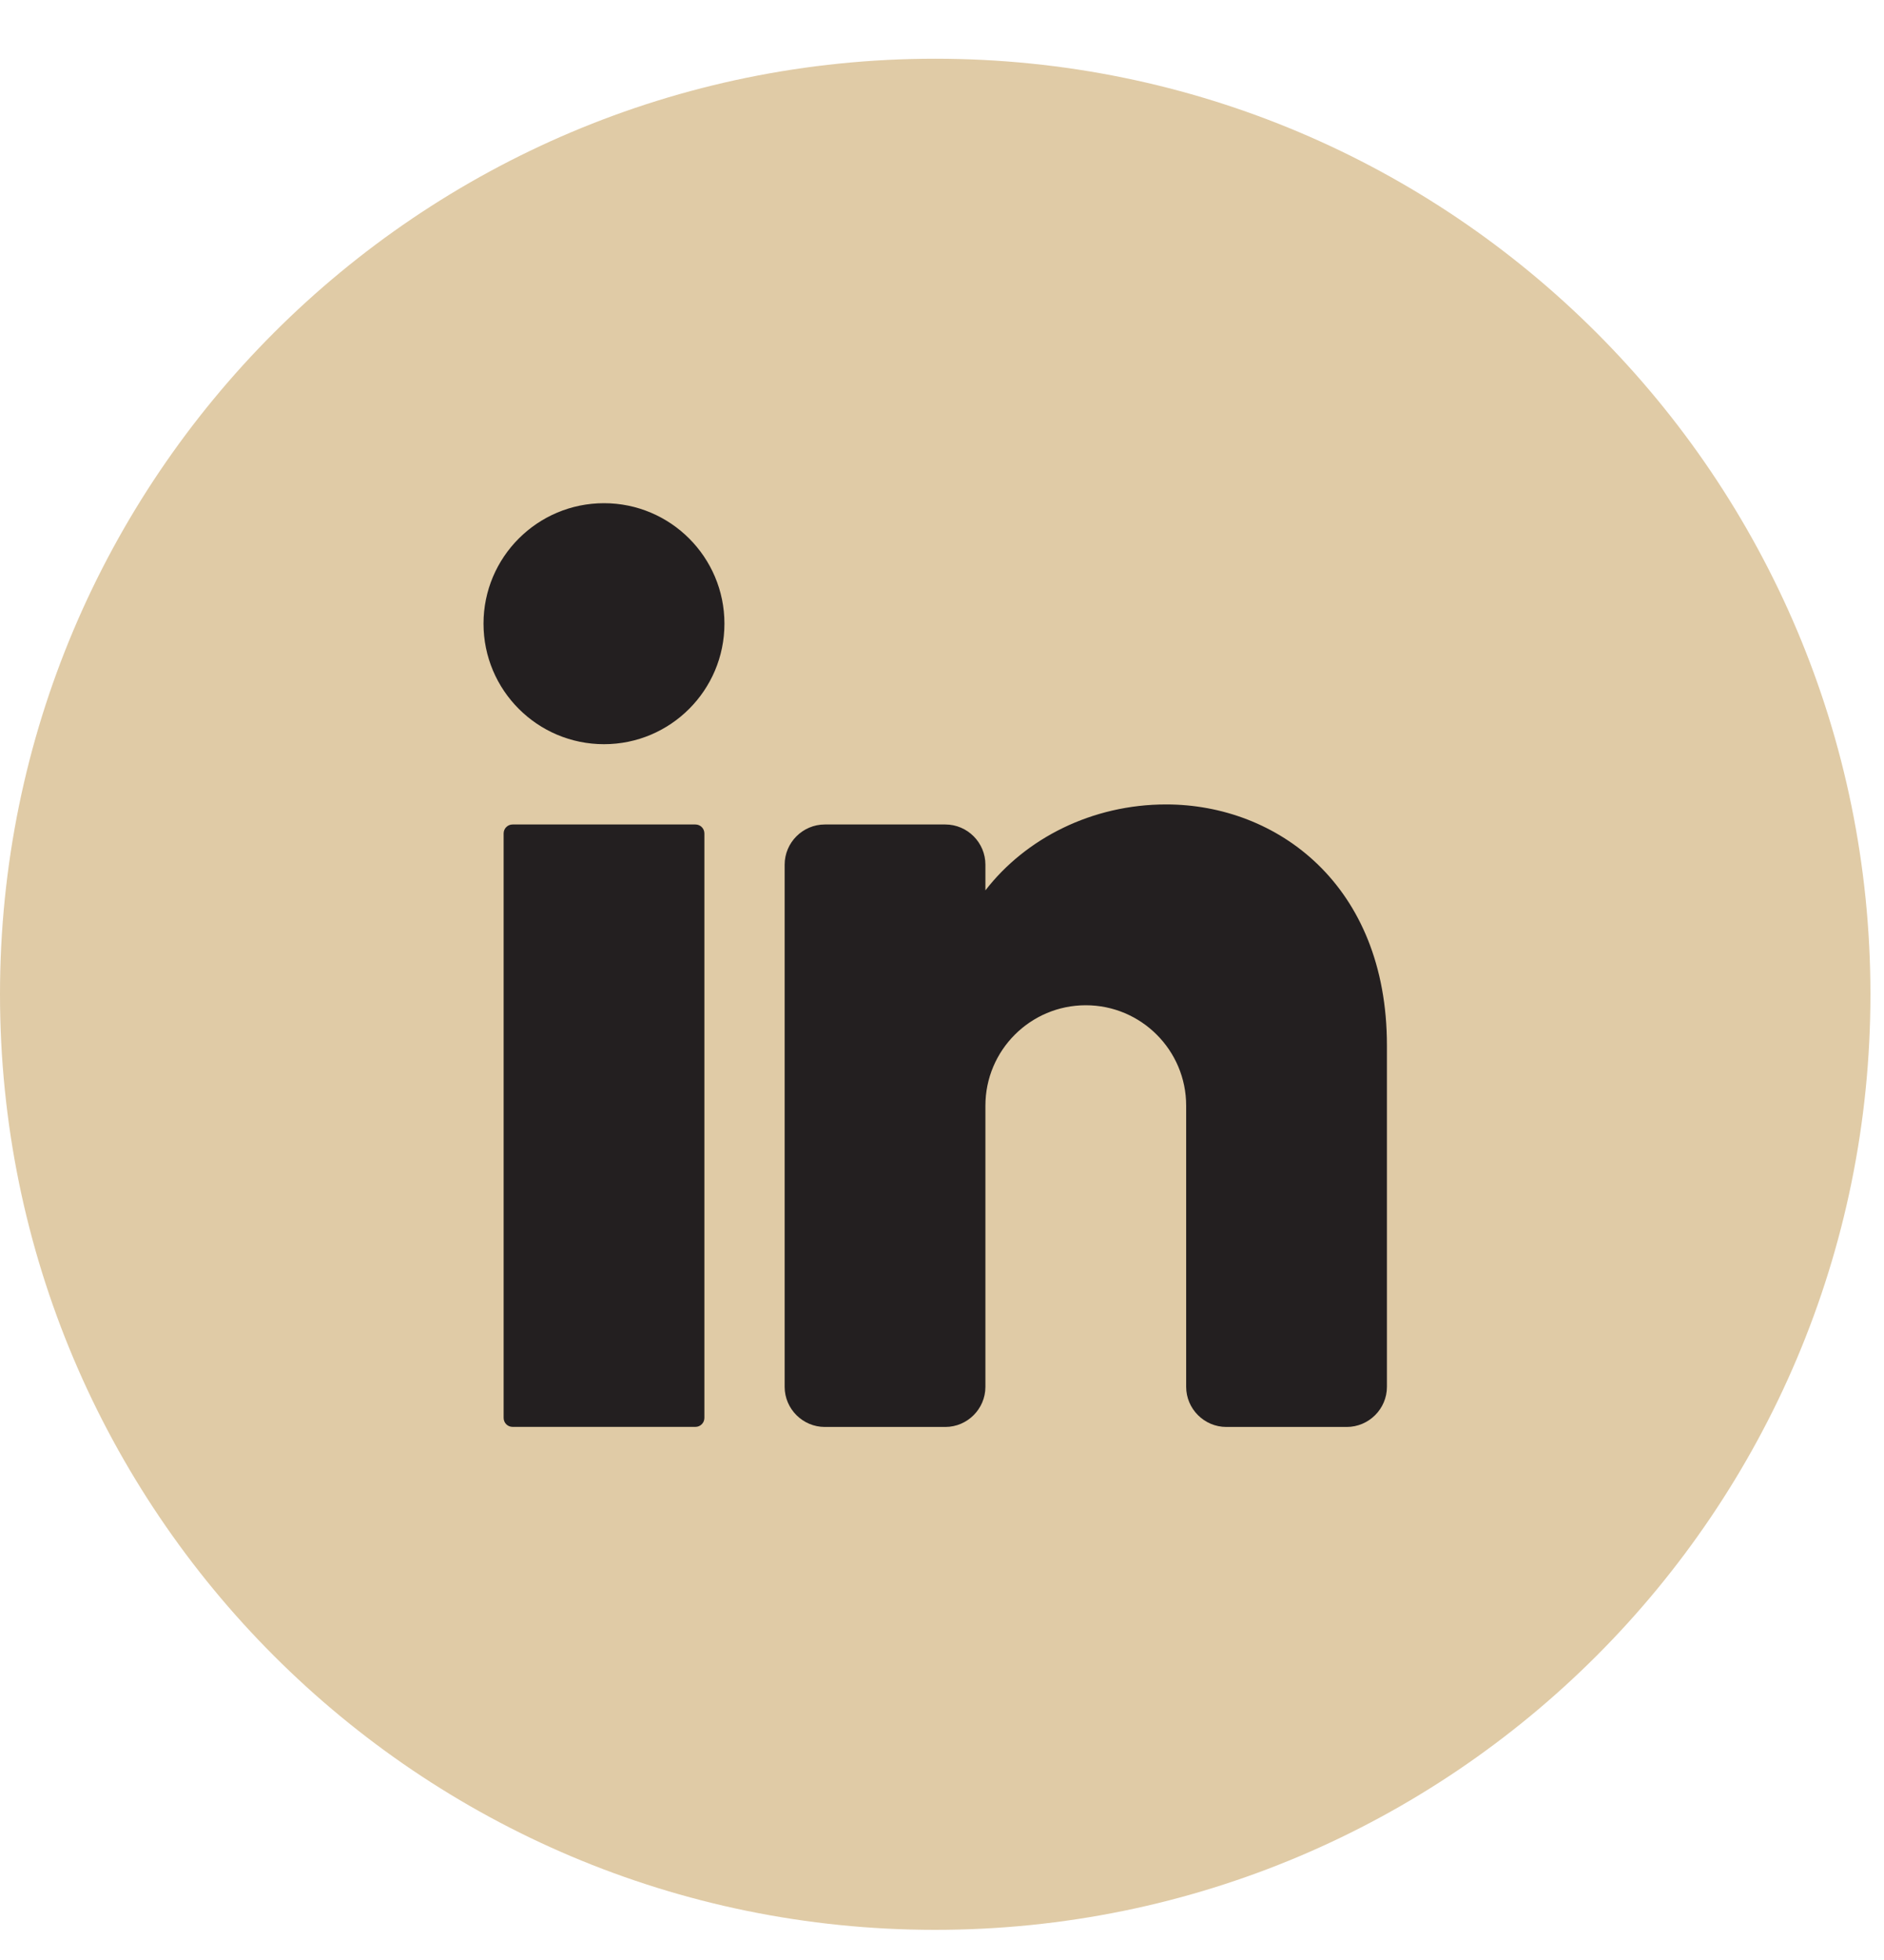
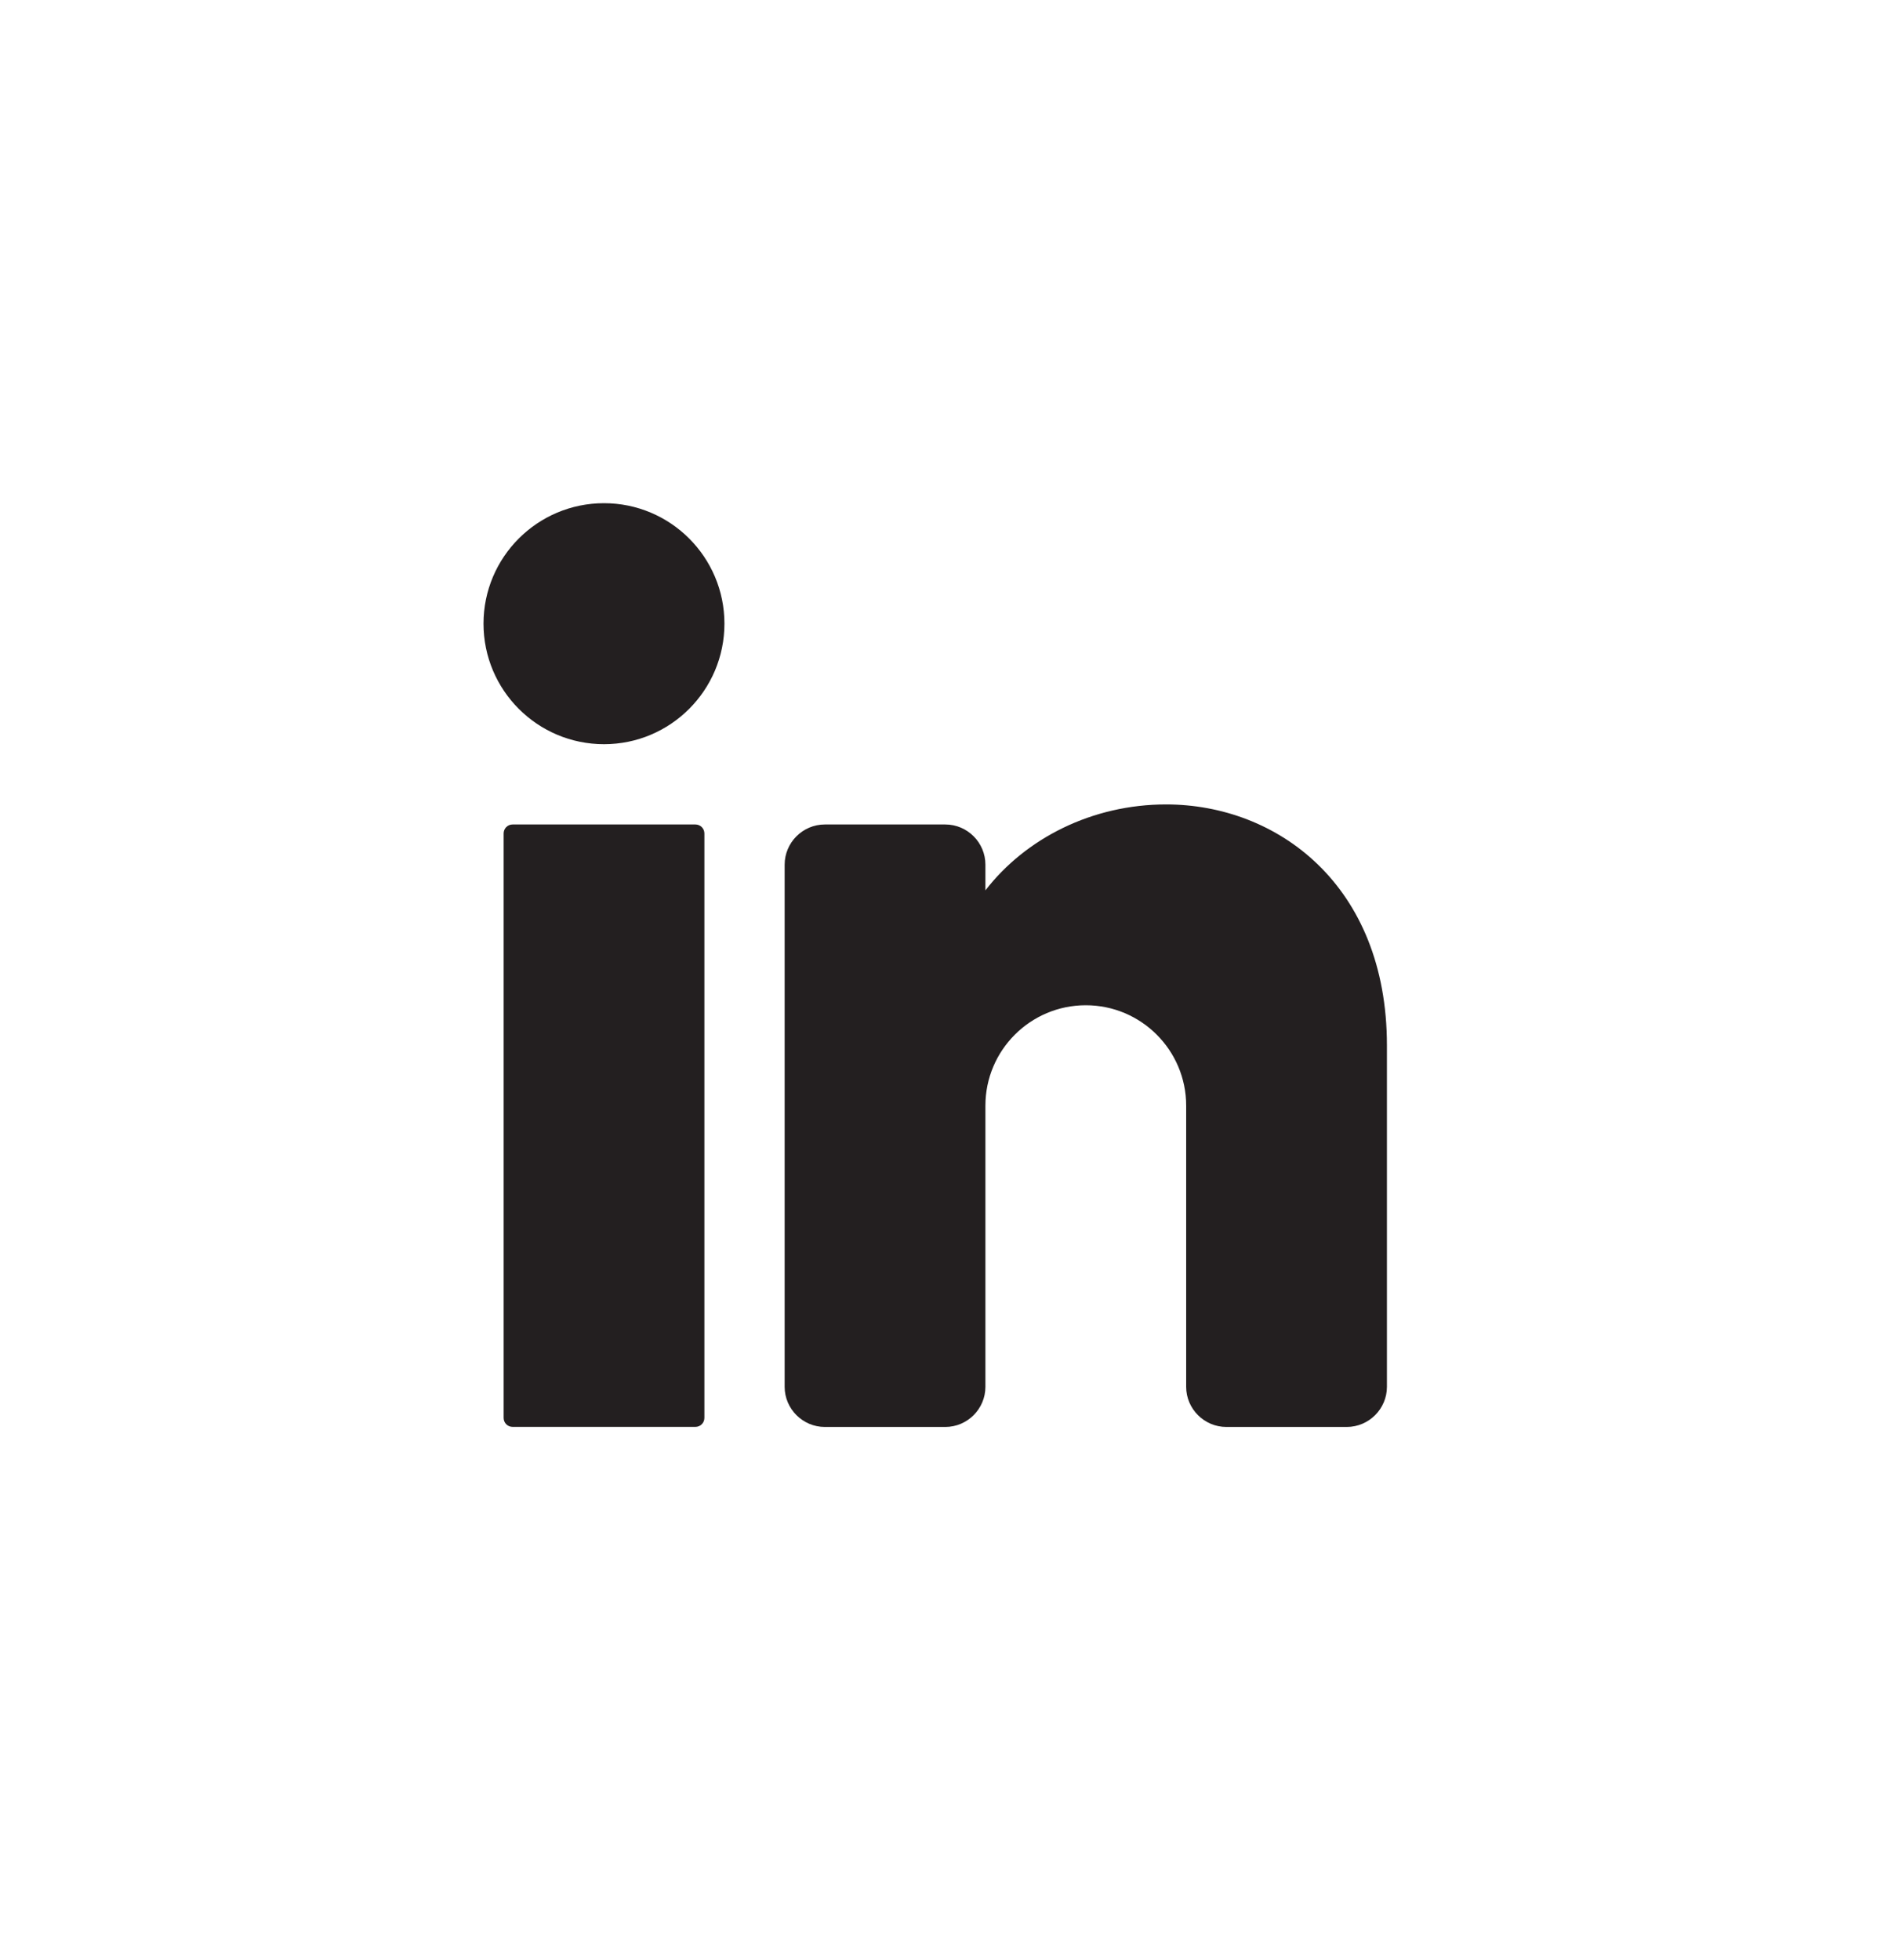
<svg xmlns="http://www.w3.org/2000/svg" width="25" height="26" viewBox="0 0 25 26" fill="none">
-   <path d="M24.82 13.189C24.82 20.044 19.264 25.6 12.41 25.6C5.556 25.6 0 20.044 0 13.189C0 6.335 5.556 0.779 12.41 0.779C19.264 0.779 24.82 6.335 24.82 13.189Z" fill="#E0CBA6" />
  <path d="M8.015 9.872C8.897 9.872 9.613 9.156 9.613 8.273C9.613 7.391 8.897 6.675 8.015 6.675C7.132 6.675 6.416 7.391 6.416 8.273C6.416 9.156 7.132 9.872 8.015 9.872Z" fill="#231F20" />
  <path d="M9.228 10.937H6.802C6.736 10.937 6.683 10.99 6.683 11.056V18.809C6.683 18.875 6.736 18.928 6.802 18.928H9.228C9.294 18.928 9.347 18.875 9.347 18.809V11.056C9.347 10.99 9.294 10.937 9.228 10.937Z" fill="#231F20" />
  <path d="M18.404 13.868V18.397C18.404 18.689 18.164 18.929 17.871 18.929H16.273C15.98 18.929 15.74 18.689 15.74 18.397V14.667C15.74 13.932 15.143 13.335 14.408 13.335C13.673 13.335 13.076 13.932 13.076 14.667V18.397C13.076 18.689 12.837 18.929 12.544 18.929H10.945C10.652 18.929 10.412 18.689 10.412 18.397V11.47C10.412 11.177 10.652 10.937 10.945 10.937H12.544C12.837 10.937 13.076 11.177 13.076 11.47V11.811C13.609 11.121 14.491 10.671 15.474 10.671C16.944 10.671 18.404 11.737 18.404 13.868Z" fill="#231F20" />
</svg>